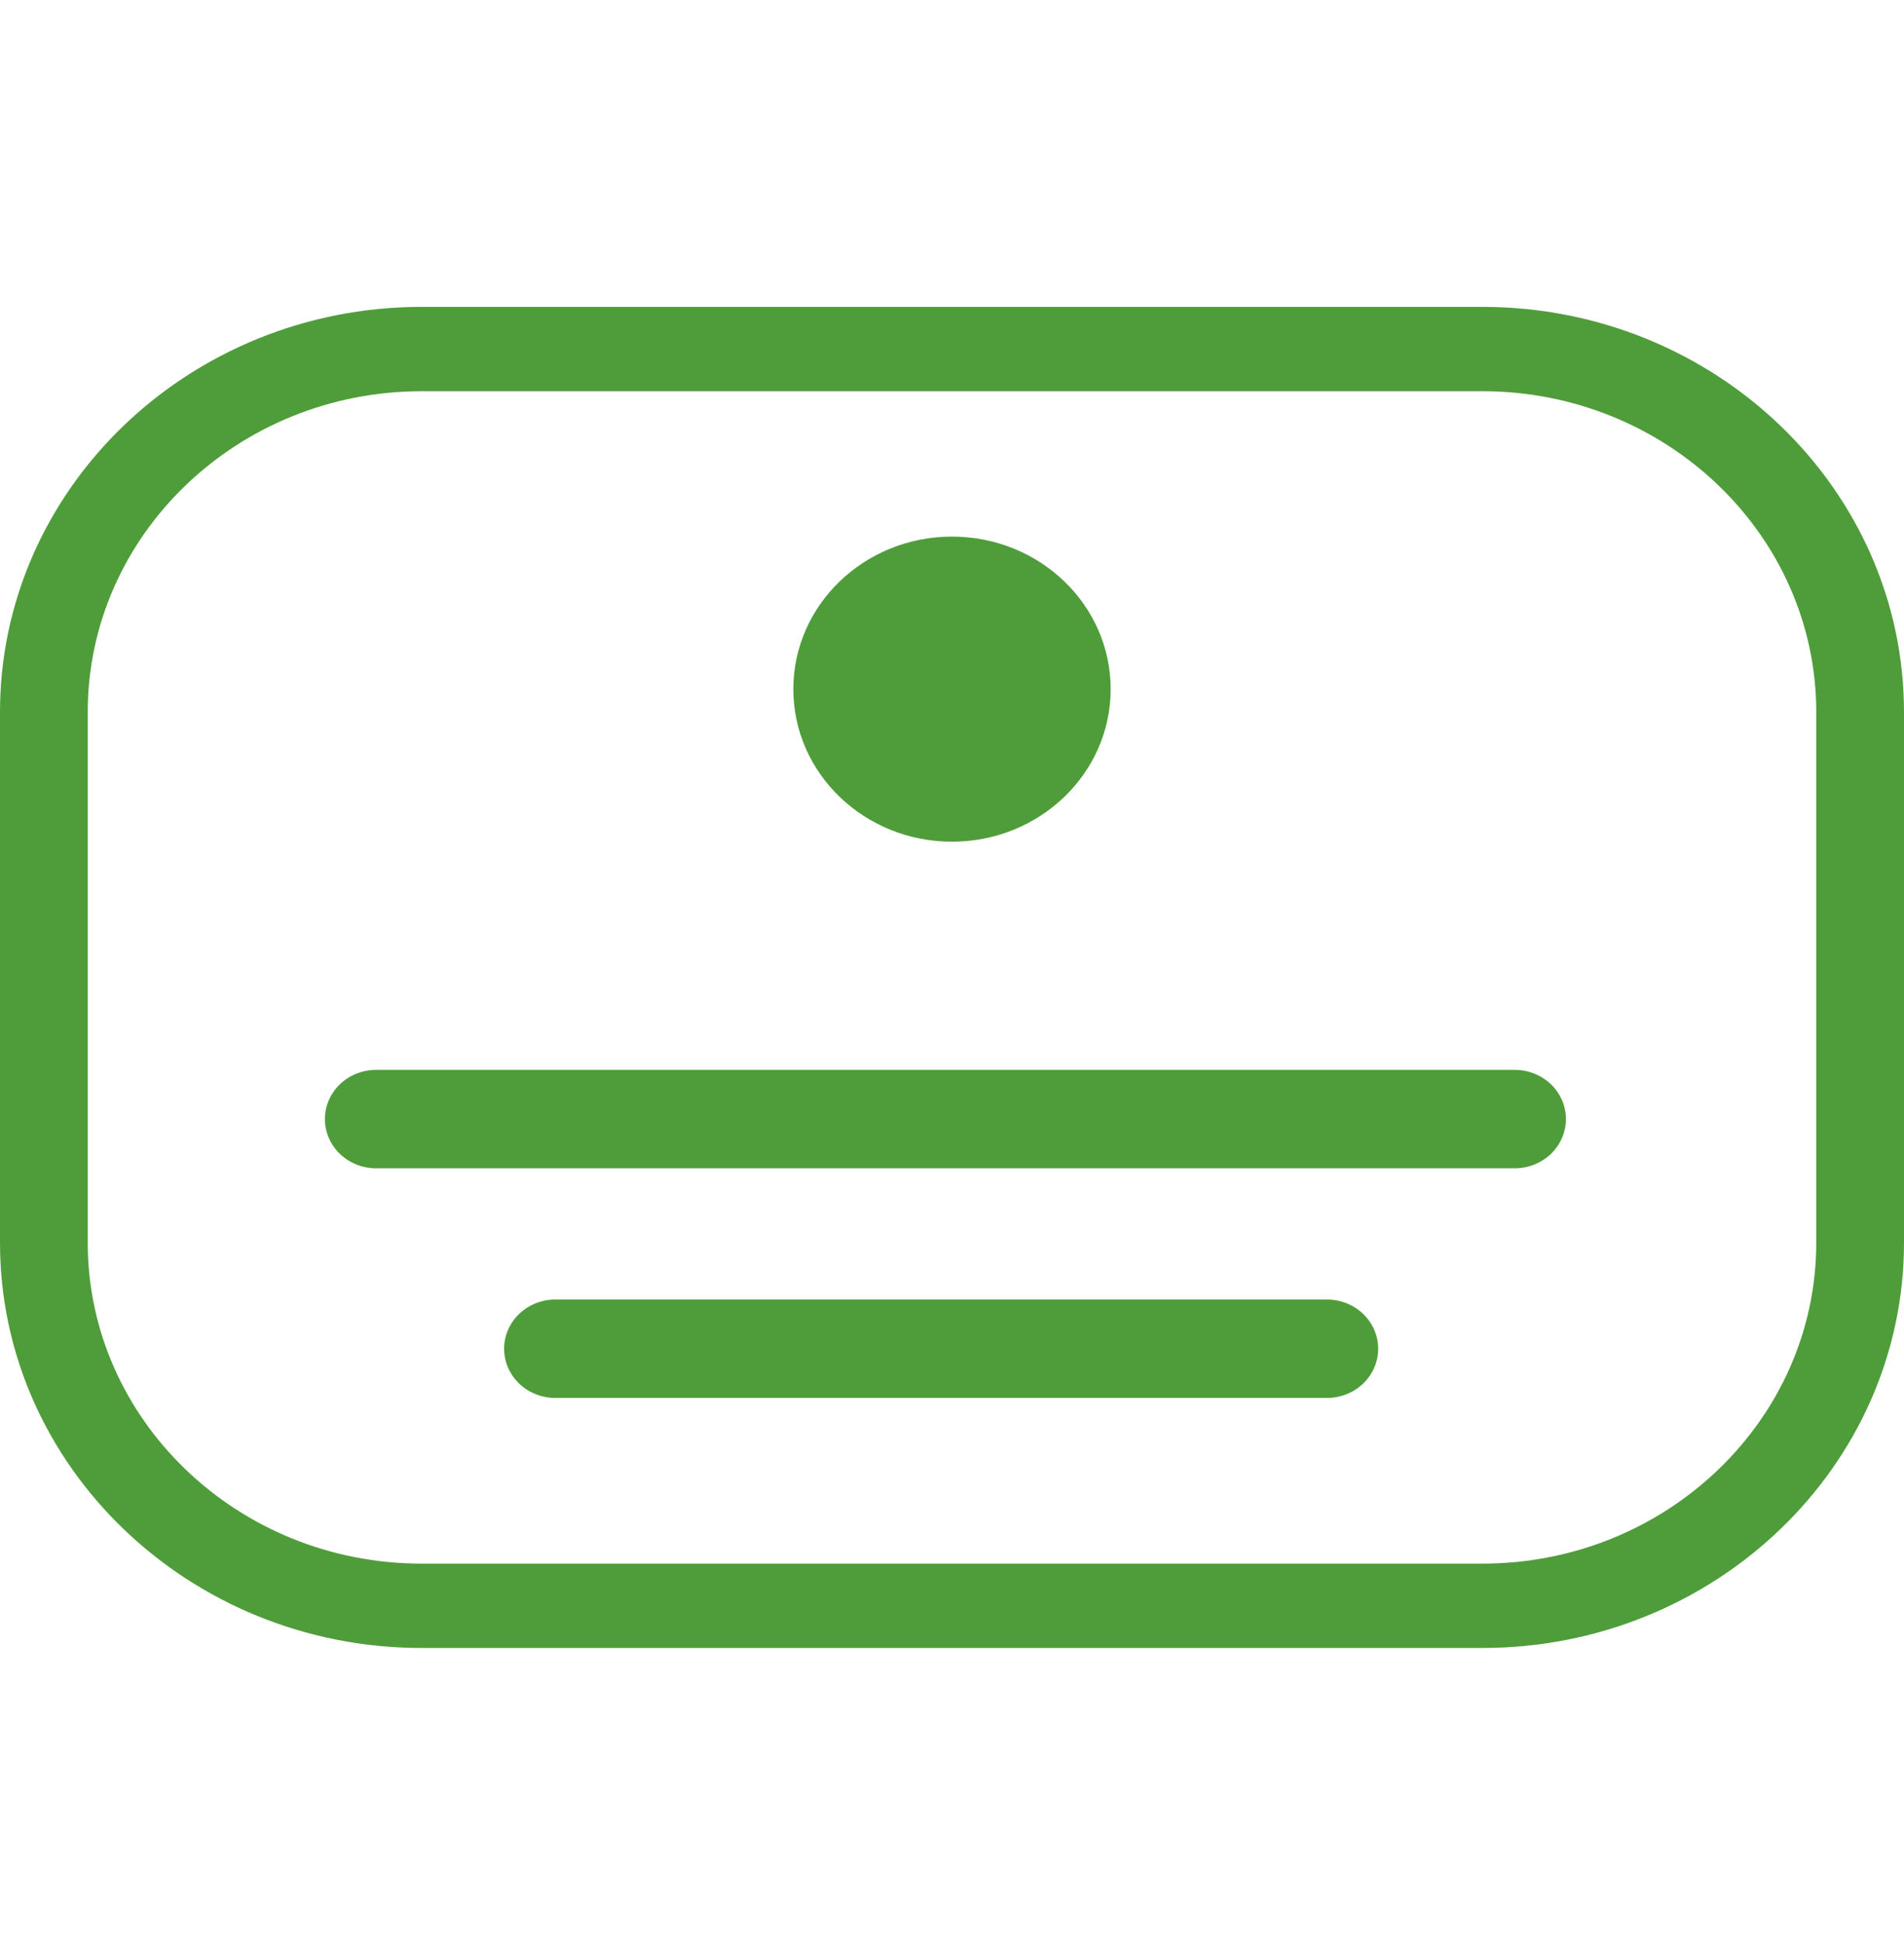
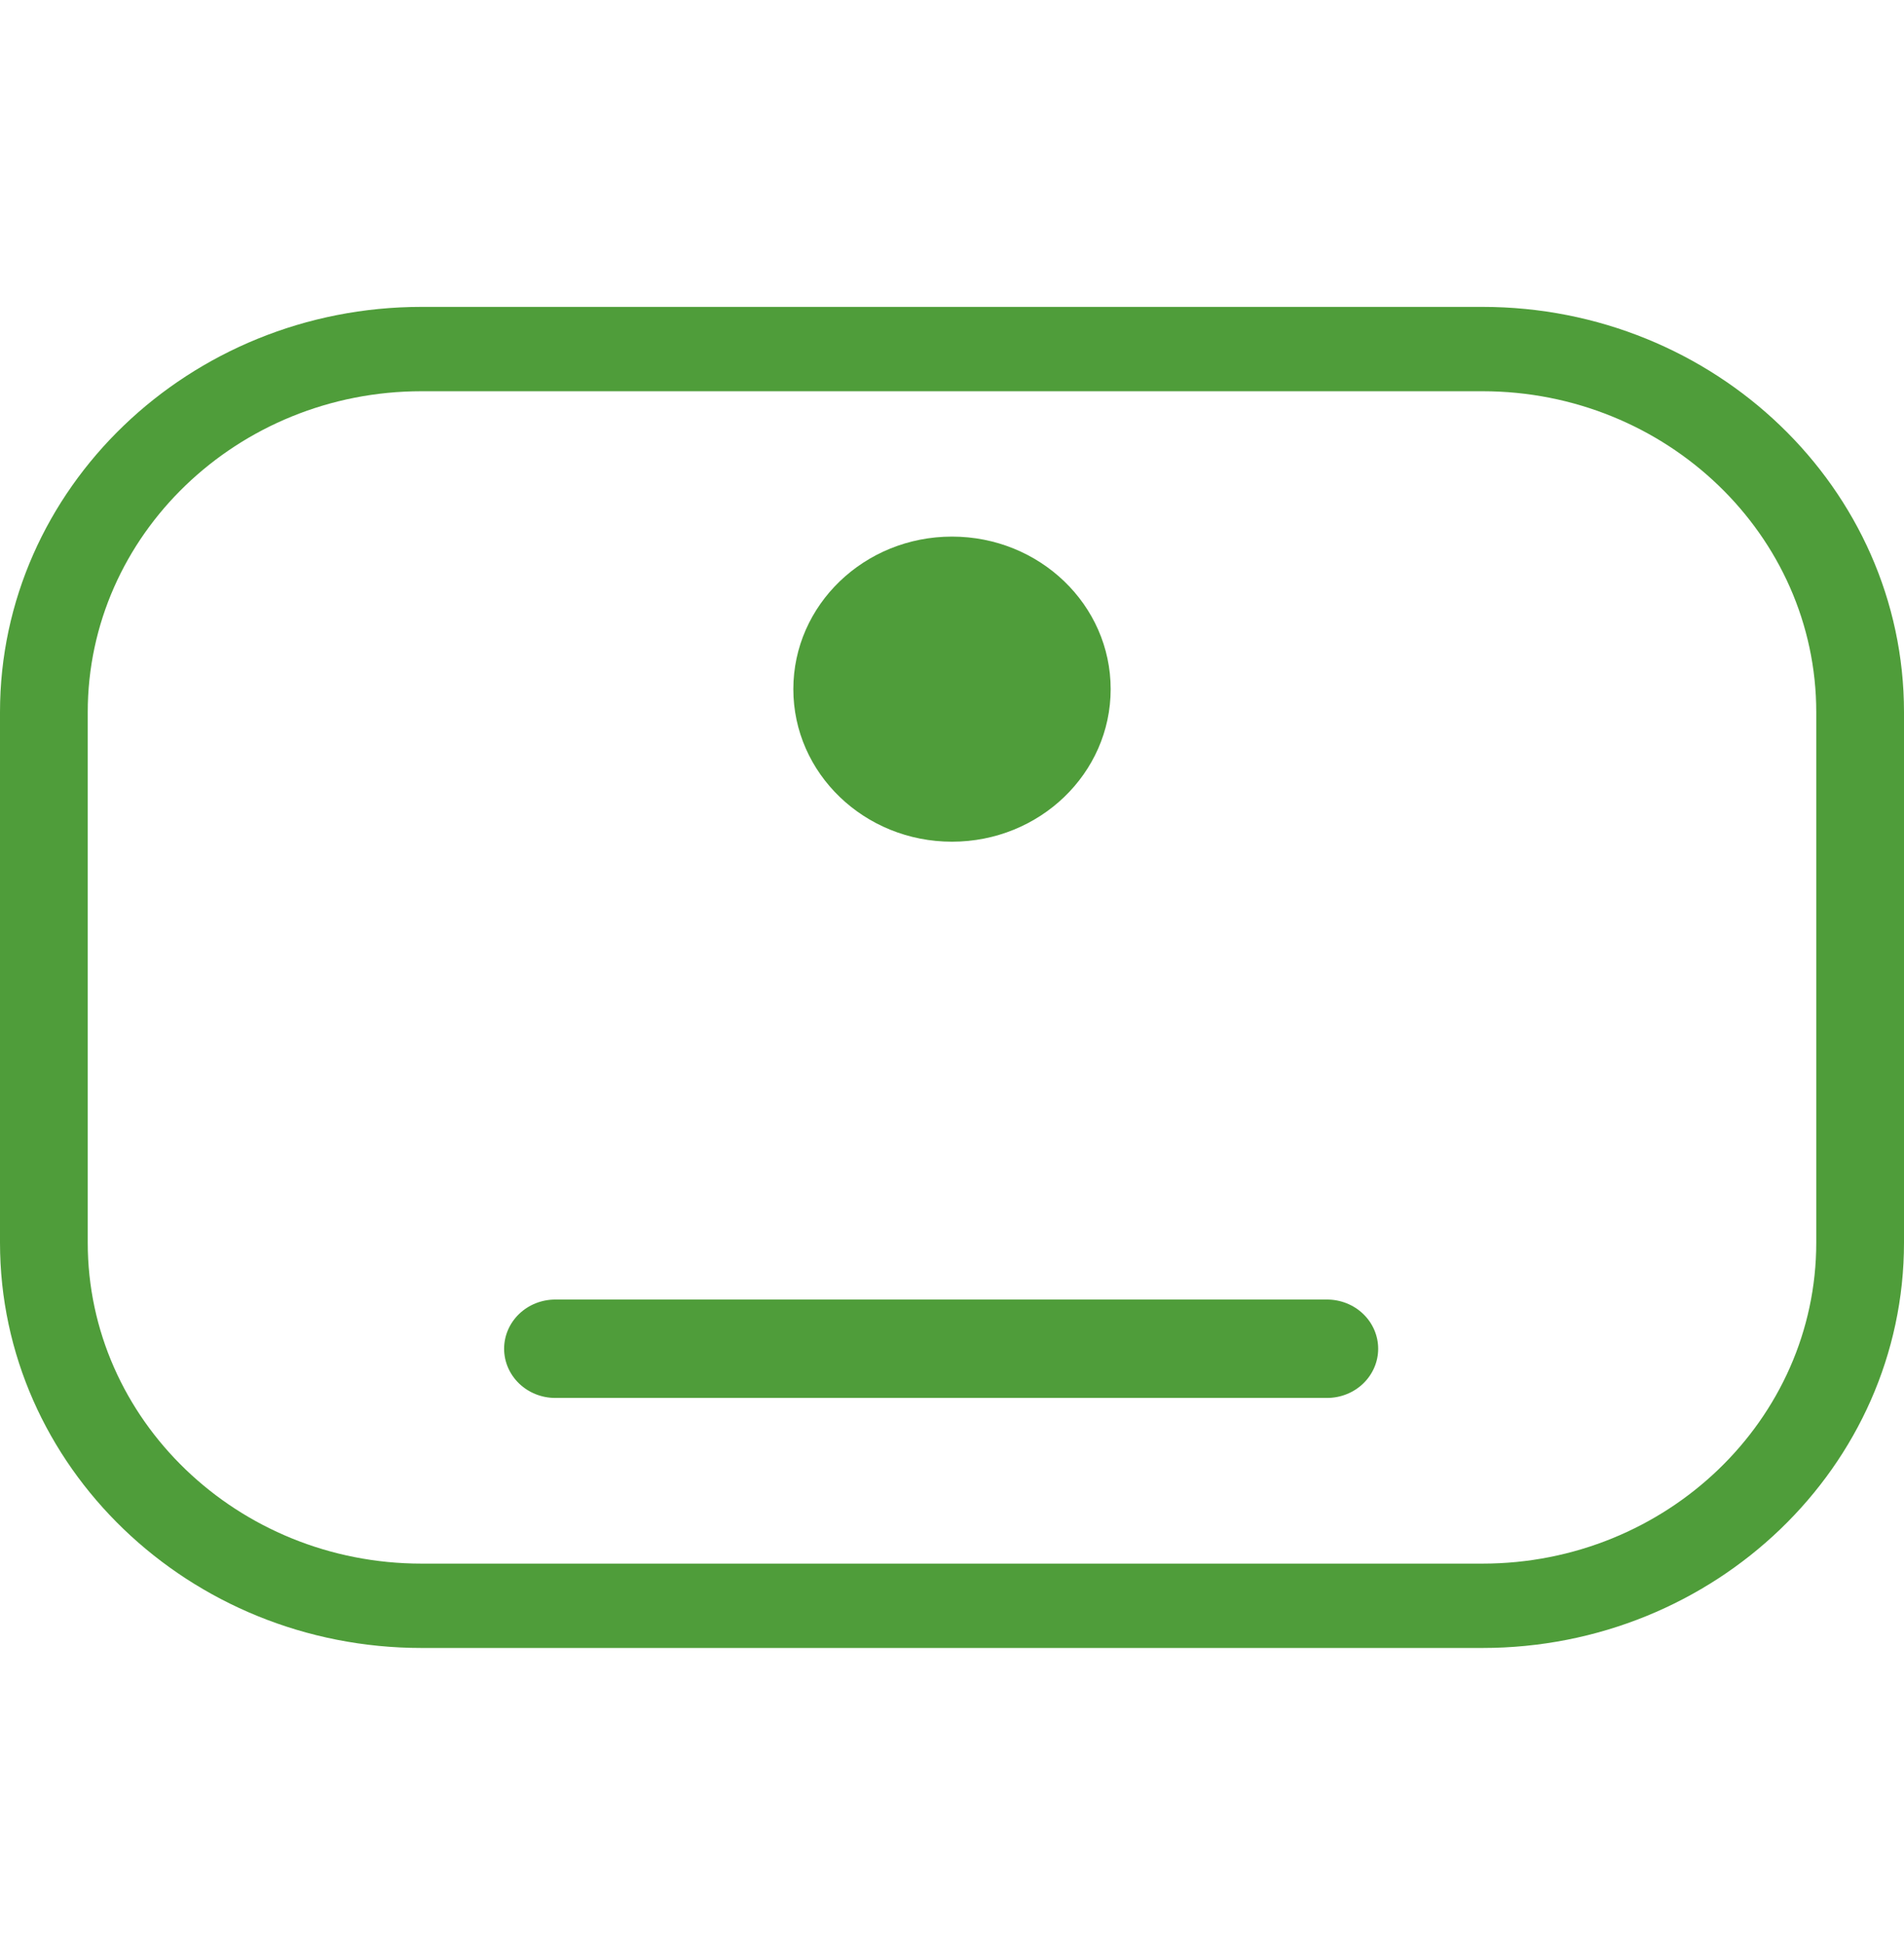
<svg xmlns="http://www.w3.org/2000/svg" width="48" height="49" viewBox="0 0 48 49" fill="none">
  <path d="M45.788 31.321C45.788 35.782 42.012 39.411 37.372 39.411H10.628C5.988 39.411 2.212 35.782 2.212 31.321V17.95C2.212 13.489 5.988 9.861 10.628 9.861H37.372C42.012 9.861 45.788 13.489 45.788 17.95V31.321ZM37.372 7.735H10.628C4.768 7.735 0 12.317 0 17.95V31.321C0 36.954 4.768 41.537 10.628 41.537H37.372C43.233 41.537 48 36.954 48 31.321V17.95C48 12.317 43.233 7.735 37.372 7.735Z" fill="#4F9D3A" />
-   <path d="M38.186 26.966H9.482C9.14 26.966 8.811 27.097 8.569 27.329C8.327 27.562 8.191 27.877 8.191 28.206C8.191 28.535 8.327 28.851 8.569 29.084C8.811 29.316 9.14 29.447 9.482 29.447H38.186C38.528 29.447 38.856 29.316 39.099 29.084C39.34 28.851 39.477 28.535 39.477 28.206C39.477 27.877 39.34 27.562 39.099 27.329C38.856 27.097 38.528 26.966 38.186 26.966Z" fill="#4F9D3A" />
  <path d="M33.454 32.755H13.999C13.657 32.755 13.329 32.885 13.087 33.118C12.845 33.35 12.709 33.666 12.709 33.995C12.709 34.324 12.845 34.639 13.087 34.872C13.329 35.105 13.657 35.235 13.999 35.235H33.454C33.796 35.235 34.124 35.105 34.366 34.872C34.608 34.639 34.744 34.324 34.744 33.995C34.744 33.666 34.608 33.35 34.366 33.118C34.124 32.885 33.796 32.755 33.454 32.755Z" fill="#4F9D3A" />
  <ellipse cx="24" cy="17.37" rx="4" ry="3.845" fill="#4F9D3A" />
</svg>